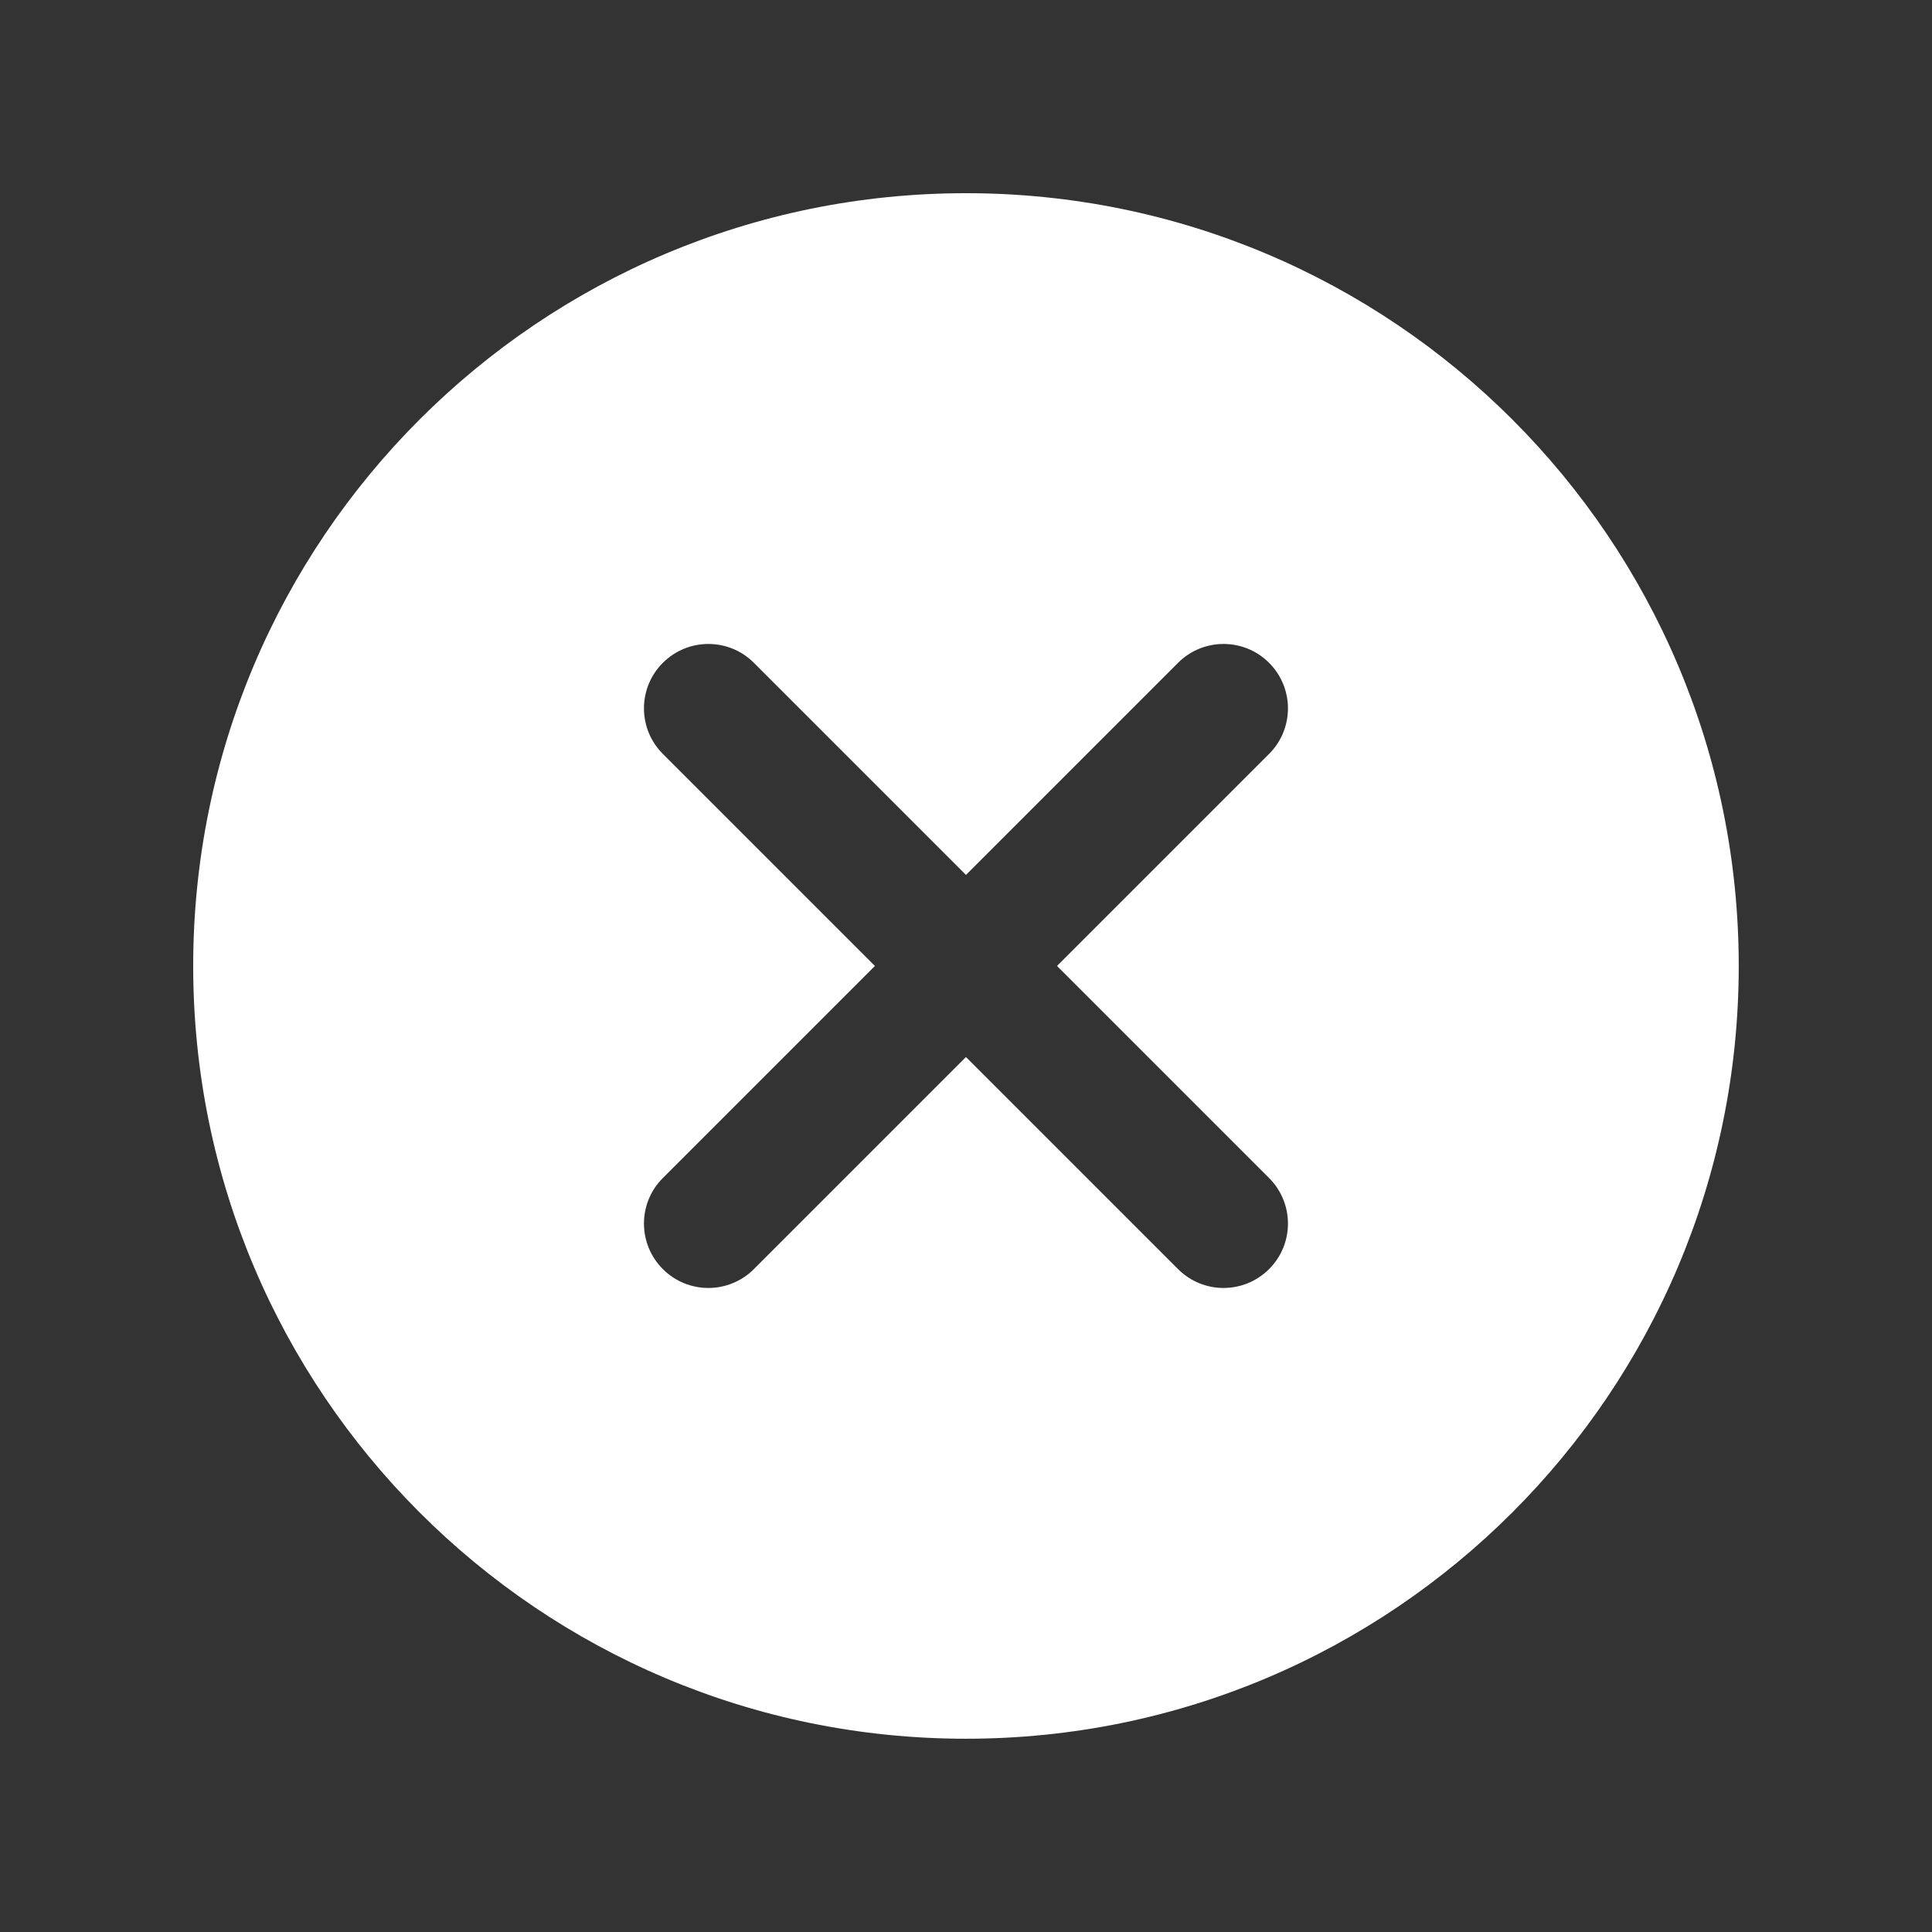
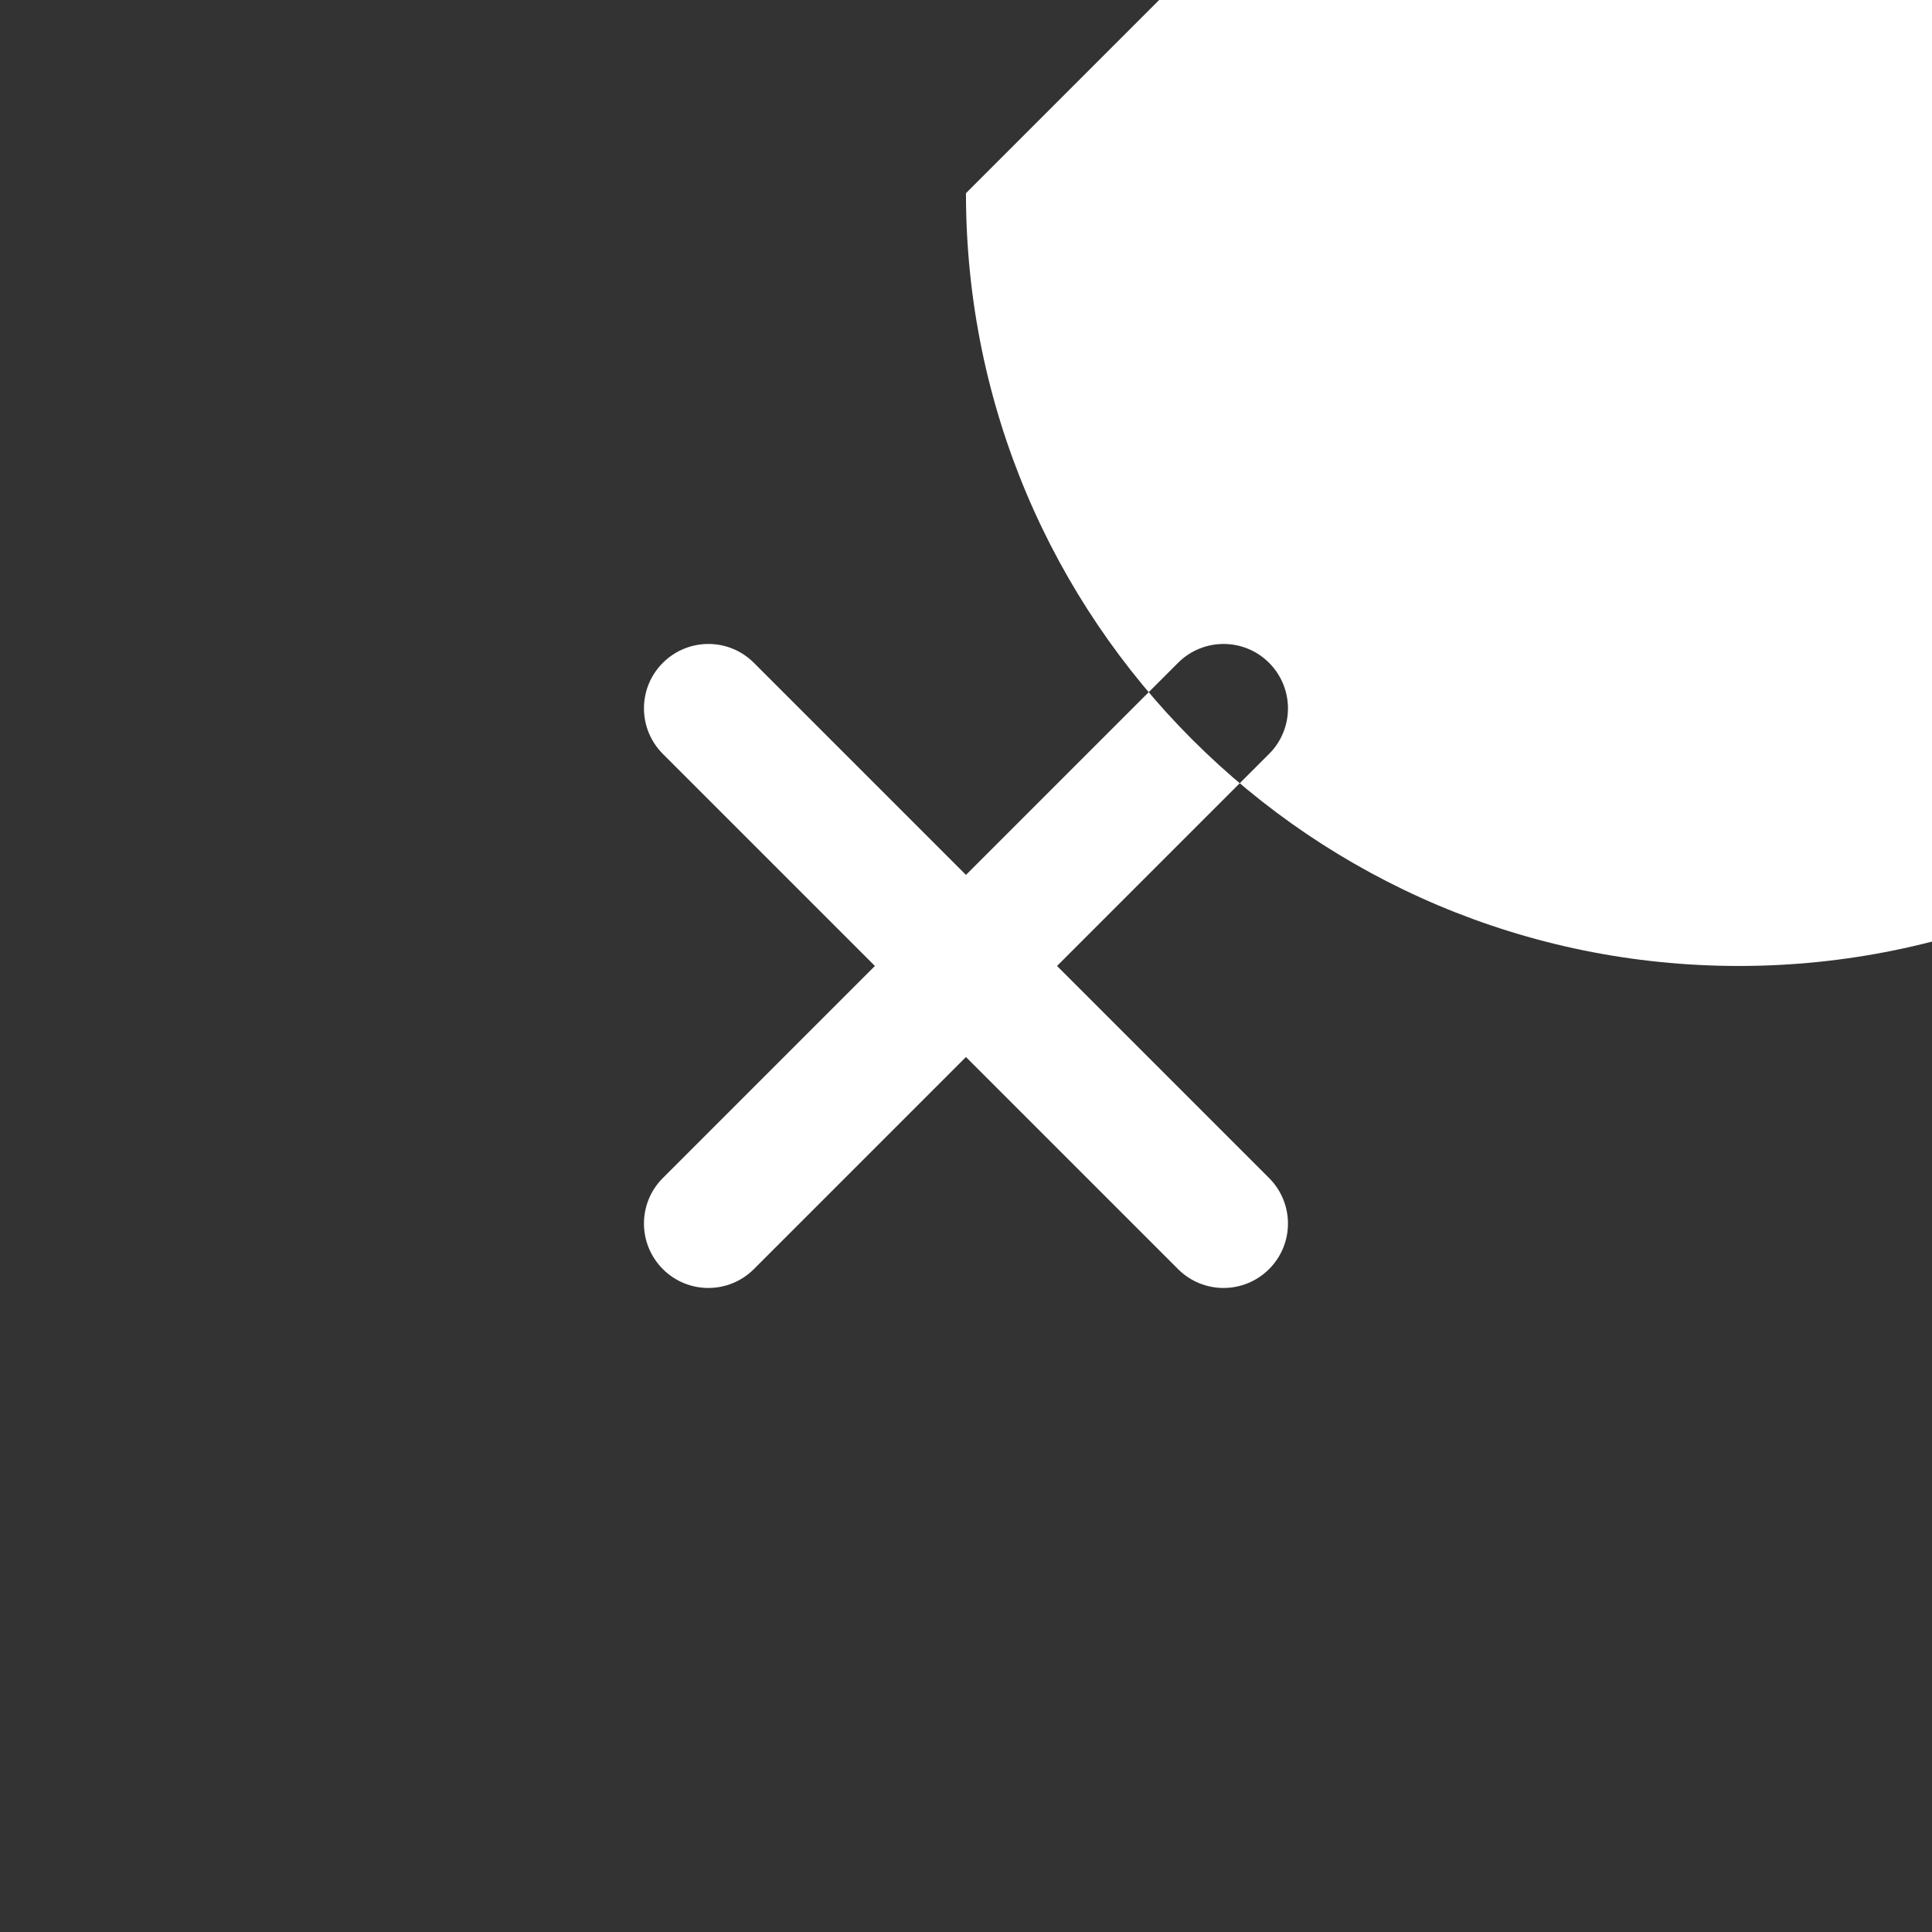
<svg xmlns="http://www.w3.org/2000/svg" viewBox="0,0,256,256" width="60px" height="60px">
  <rect x="0" y="0" width="256" height="256" fill="#333333" stroke="none" />
  <g fill="#ffffff" fill-rule="nonzero" stroke="none" stroke-width="1" stroke-linecap="butt" stroke-linejoin="miter" stroke-miterlimit="10" stroke-dasharray="" stroke-dashoffset="0" font-family="none" font-weight="none" font-size="none" text-anchor="none" style="mix-blend-mode: normal">
    <g transform="scale(8.533,8.533)">
-       <path d="M15,3c-6.627,0 -12,5.373 -12,12c0,6.627 5.373,12 12,12c6.627,0 12,-5.373 12,-12c0,-6.627 -5.373,-12 -12,-12zM16.414,15c0,0 3.139,3.139 3.293,3.293c0.391,0.391 0.391,1.024 0,1.414c-0.391,0.391 -1.024,0.391 -1.414,0c-0.154,-0.153 -3.293,-3.293 -3.293,-3.293c0,0 -3.139,3.139 -3.293,3.293c-0.391,0.391 -1.024,0.391 -1.414,0c-0.391,-0.391 -0.391,-1.024 0,-1.414c0.153,-0.154 3.293,-3.293 3.293,-3.293c0,0 -3.139,-3.139 -3.293,-3.293c-0.391,-0.391 -0.391,-1.024 0,-1.414c0.391,-0.391 1.024,-0.391 1.414,0c0.154,0.153 3.293,3.293 3.293,3.293c0,0 3.139,-3.139 3.293,-3.293c0.391,-0.391 1.024,-0.391 1.414,0c0.391,0.391 0.391,1.024 0,1.414c-0.153,0.154 -3.293,3.293 -3.293,3.293z" />
+       <path d="M15,3c0,6.627 5.373,12 12,12c6.627,0 12,-5.373 12,-12c0,-6.627 -5.373,-12 -12,-12zM16.414,15c0,0 3.139,3.139 3.293,3.293c0.391,0.391 0.391,1.024 0,1.414c-0.391,0.391 -1.024,0.391 -1.414,0c-0.154,-0.153 -3.293,-3.293 -3.293,-3.293c0,0 -3.139,3.139 -3.293,3.293c-0.391,0.391 -1.024,0.391 -1.414,0c-0.391,-0.391 -0.391,-1.024 0,-1.414c0.153,-0.154 3.293,-3.293 3.293,-3.293c0,0 -3.139,-3.139 -3.293,-3.293c-0.391,-0.391 -0.391,-1.024 0,-1.414c0.391,-0.391 1.024,-0.391 1.414,0c0.154,0.153 3.293,3.293 3.293,3.293c0,0 3.139,-3.139 3.293,-3.293c0.391,-0.391 1.024,-0.391 1.414,0c0.391,0.391 0.391,1.024 0,1.414c-0.153,0.154 -3.293,3.293 -3.293,3.293z" />
    </g>
  </g>
</svg>